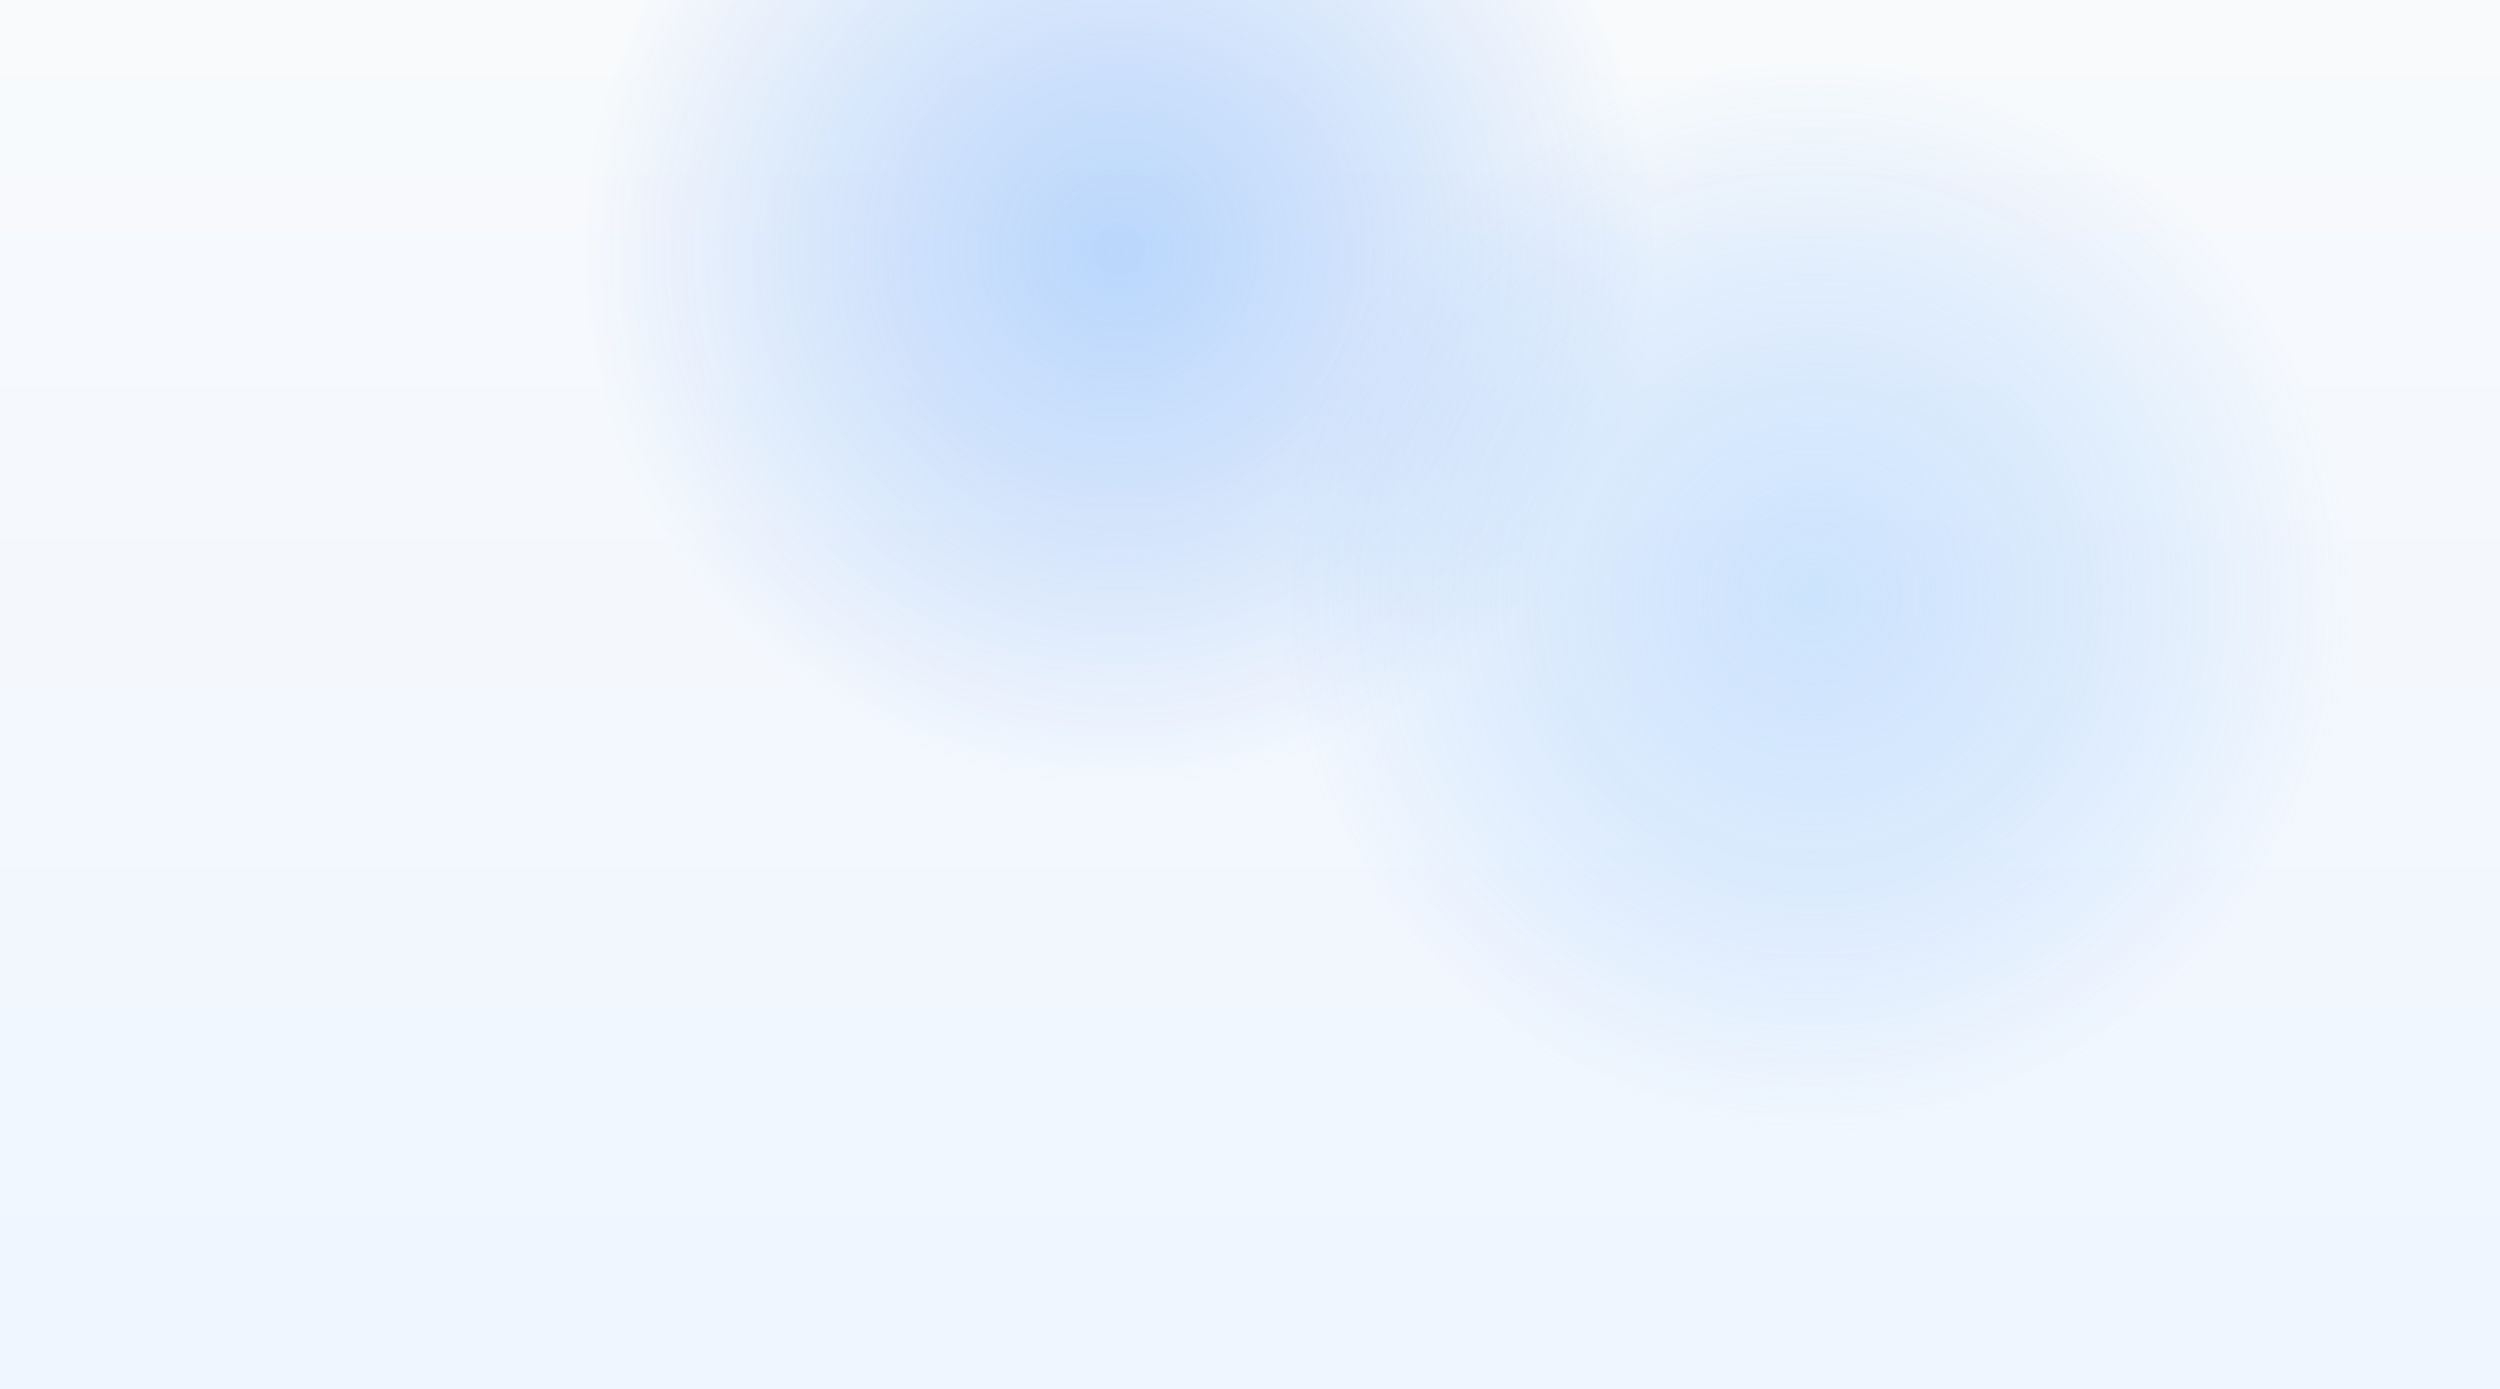
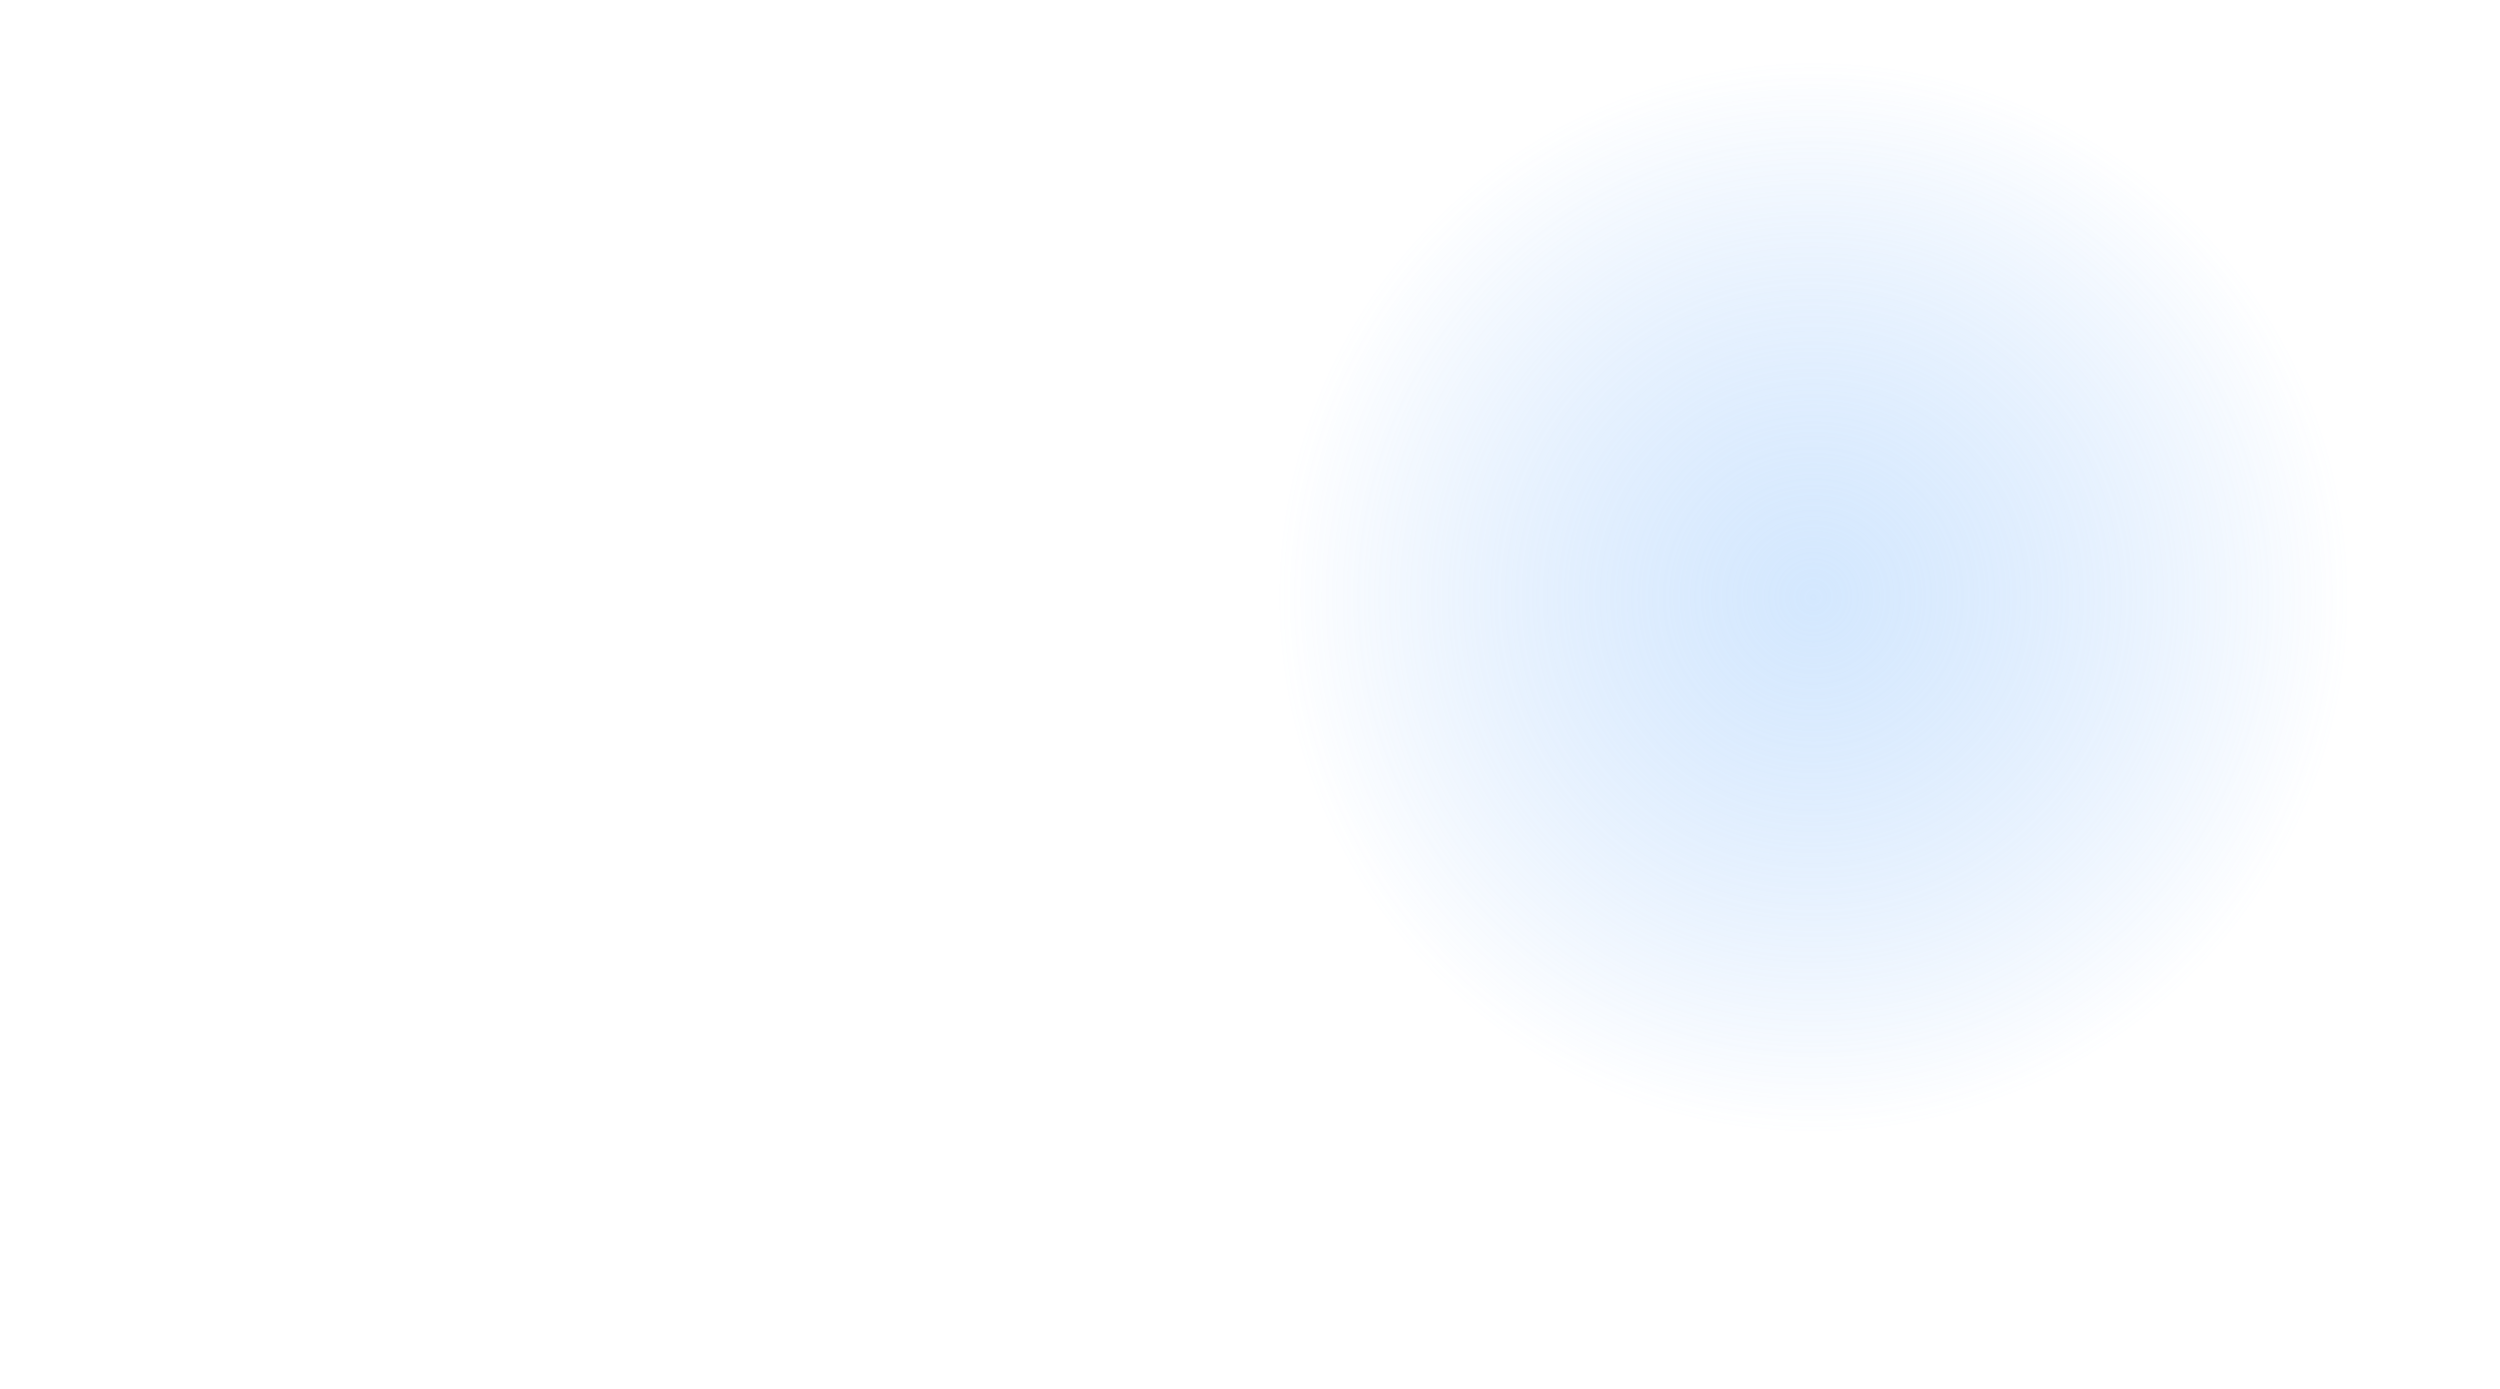
<svg xmlns="http://www.w3.org/2000/svg" width="1440" height="800" viewBox="0 0 1440 800" fill="none">
-   <path d="M1440 0H0V800H1440V0Z" fill="url(#paint0_linear_hero)" />
  <g opacity="0.4" filter="url(#filter0_f_hero)">
-     <path d="M644.5 453.5C815.3 453.5 954 314.8 954 144C954 -26.8 815.3 -165.5 644.5 -165.5C473.7 -165.5 335 -26.8 335 144C335 314.8 473.7 453.5 644.5 453.5Z" fill="url(#paint1_radial_hero)" />
-   </g>
+     </g>
  <g opacity="0.4" filter="url(#filter1_f_hero)">
-     <path d="M1044.5 653.5C1215.3 653.5 1354 514.8 1354 344C1354 173.2 1215.3 34.5 1044.5 34.5C873.7 34.5 735 173.2 735 344C735 514.8 873.7 653.5 1044.5 653.5Z" fill="url(#paint2_radial_hero)" />
+     <path d="M1044.5 653.5C1215.3 653.5 1354 514.8 1354 344C1354 173.2 1215.3 34.5 1044.5 34.5C873.7 34.5 735 173.2 735 344C735 514.8 873.7 653.5 1044.5 653.5" fill="url(#paint2_radial_hero)" />
  </g>
  <defs>
    <filter id="filter0_f_hero" x="135" y="-365.5" width="1019" height="1019" filterUnits="userSpaceOnUse" color-interpolation-filters="sRGB">
      <feFlood flood-opacity="0" result="BackgroundImageFix" />
      <feBlend mode="normal" in="SourceGraphic" in2="BackgroundImageFix" result="shape" />
      <feGaussianBlur stdDeviation="100" result="effect1_foregroundBlur_hero" />
    </filter>
    <filter id="filter1_f_hero" x="535" y="-165.5" width="1019" height="1019" filterUnits="userSpaceOnUse" color-interpolation-filters="sRGB">
      <feFlood flood-opacity="0" result="BackgroundImageFix" />
      <feBlend mode="normal" in="SourceGraphic" in2="BackgroundImageFix" result="shape" />
      <feGaussianBlur stdDeviation="100" result="effect1_foregroundBlur_hero" />
    </filter>
    <linearGradient id="paint0_linear_hero" x1="720" y1="0" x2="720" y2="800" gradientUnits="userSpaceOnUse">
      <stop stop-color="#F8FAFC" />
      <stop offset="1" stop-color="#EFF6FF" />
    </linearGradient>
    <radialGradient id="paint1_radial_hero" cx="0" cy="0" r="1" gradientUnits="userSpaceOnUse" gradientTransform="translate(644.5 144) rotate(90) scale(309.5)">
      <stop stop-color="#60A5FA" />
      <stop offset="1" stop-color="#3B82F6" stop-opacity="0" />
    </radialGradient>
    <radialGradient id="paint2_radial_hero" cx="0" cy="0" r="1" gradientUnits="userSpaceOnUse" gradientTransform="translate(1044.5 344) rotate(90) scale(309.5)">
      <stop stop-color="#93C5FD" />
      <stop offset="1" stop-color="#60A5FA" stop-opacity="0" />
    </radialGradient>
  </defs>
</svg>